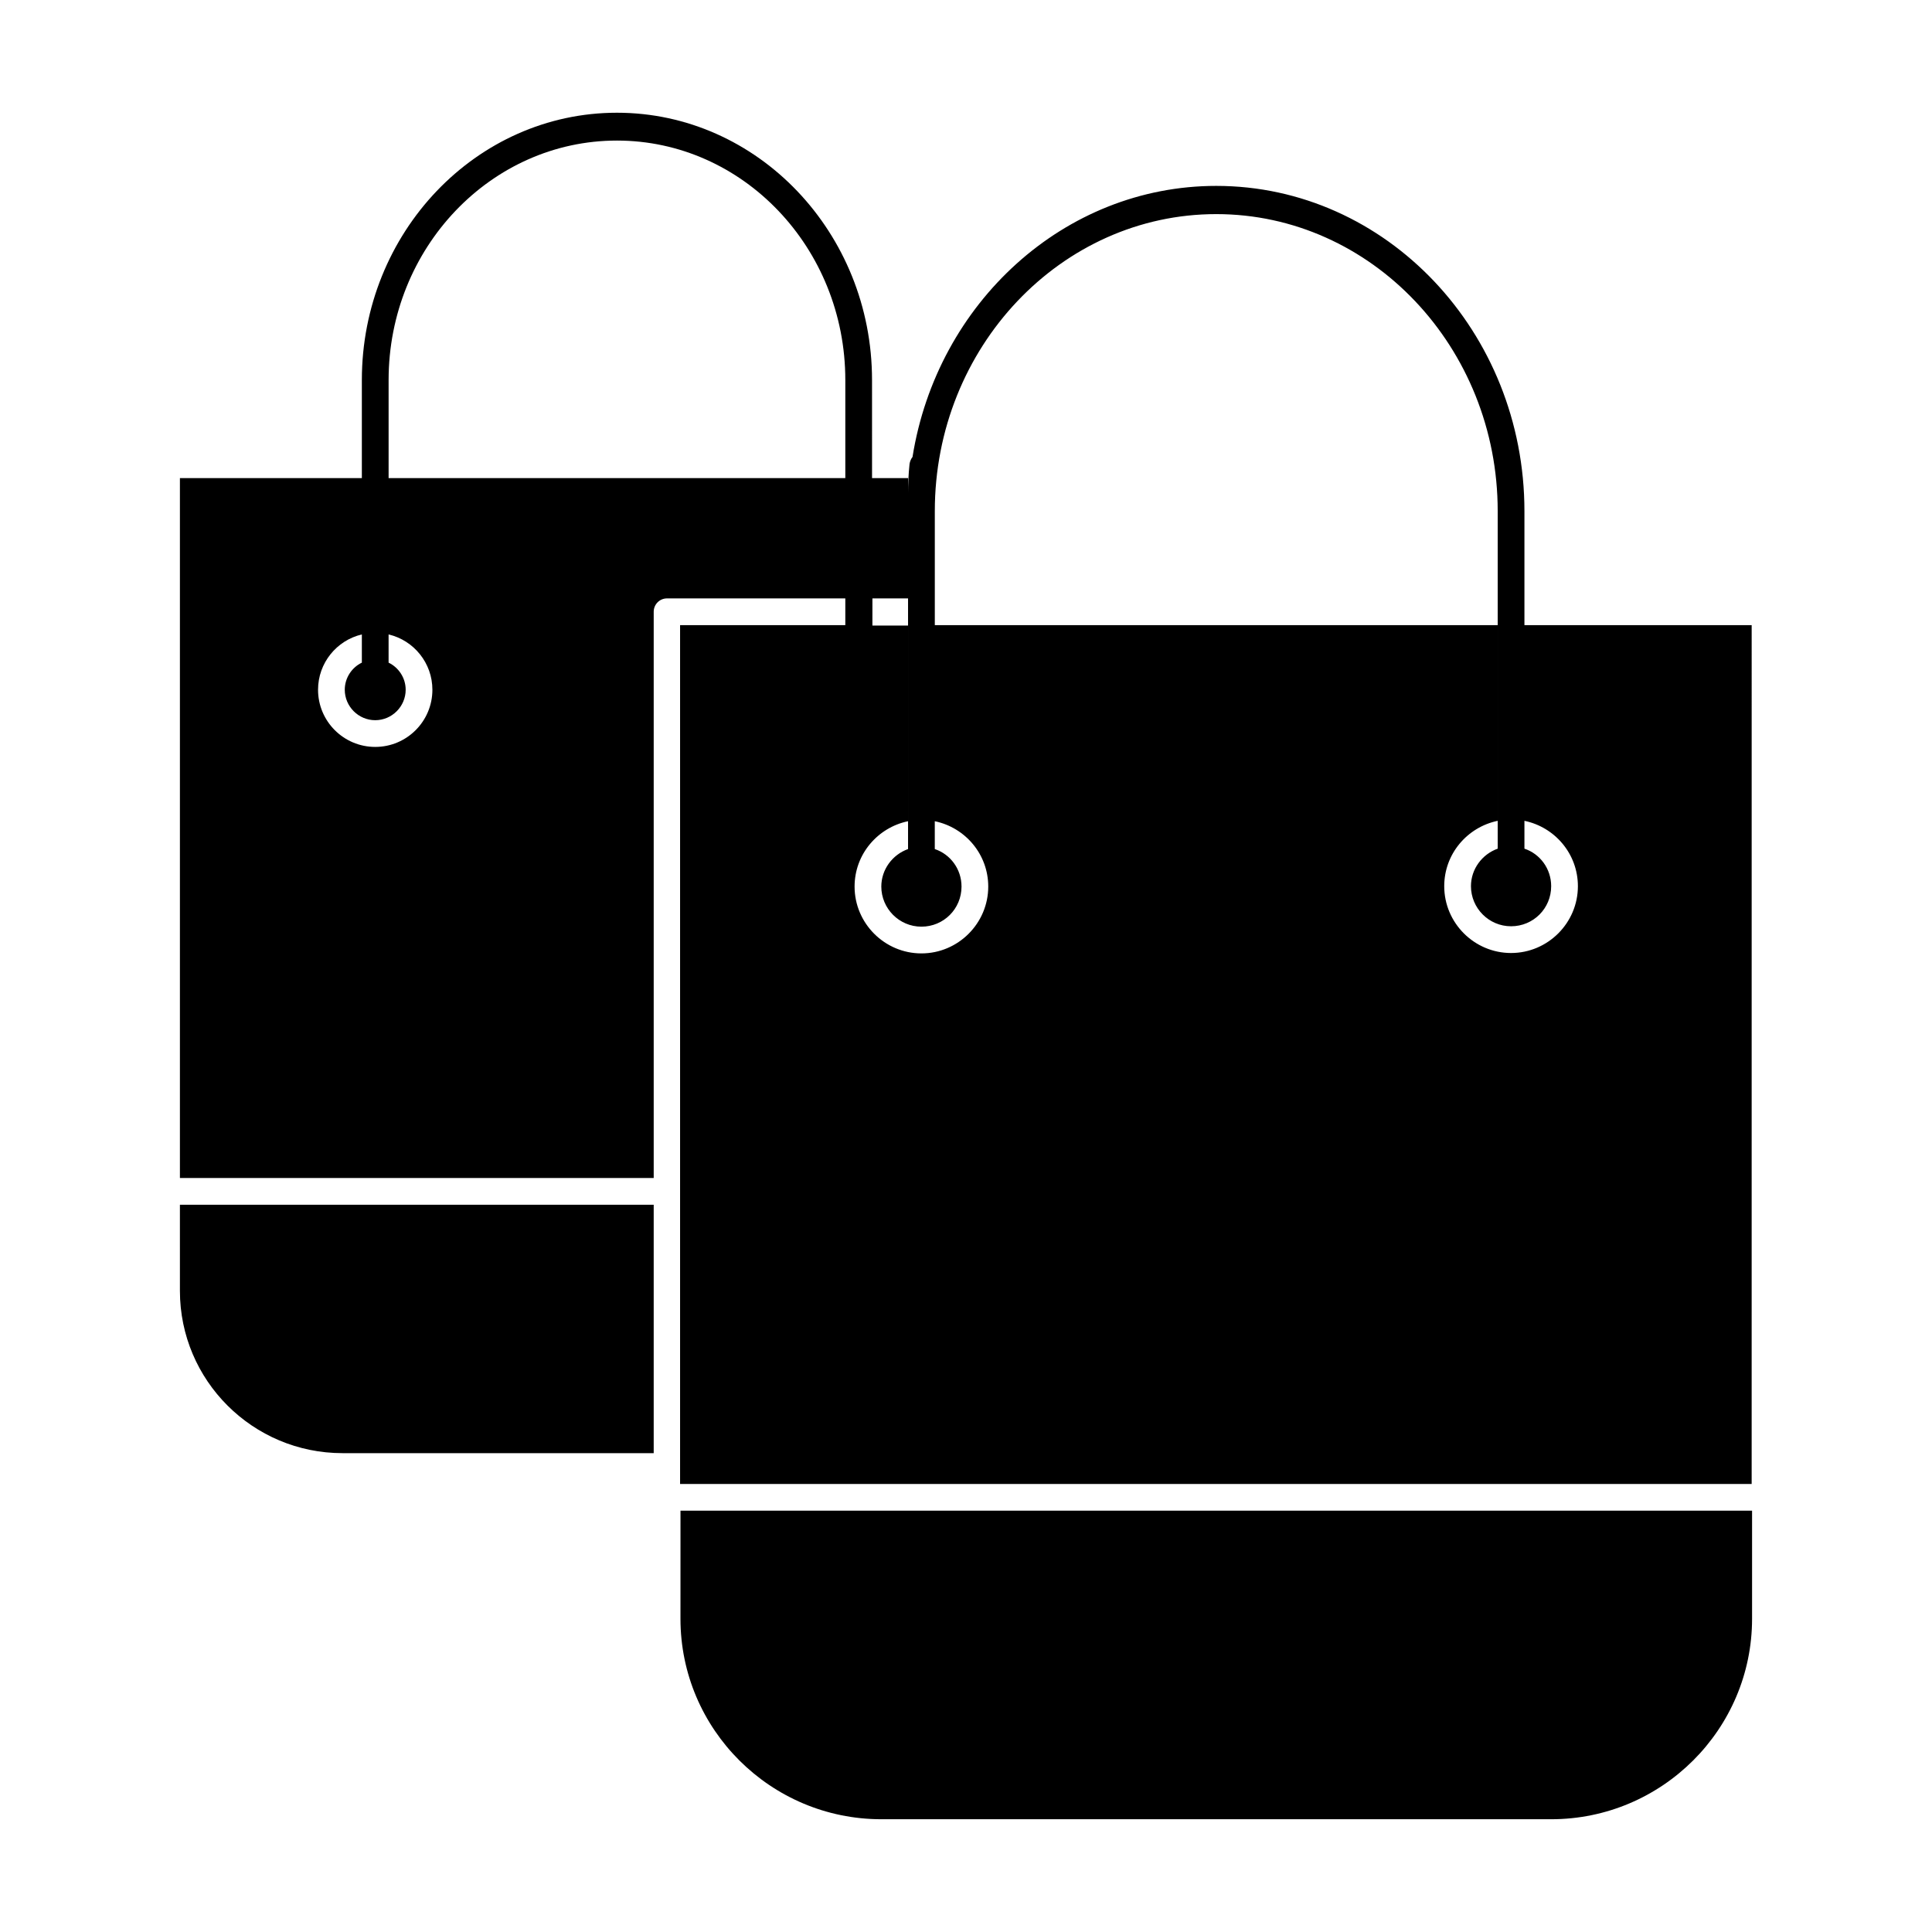
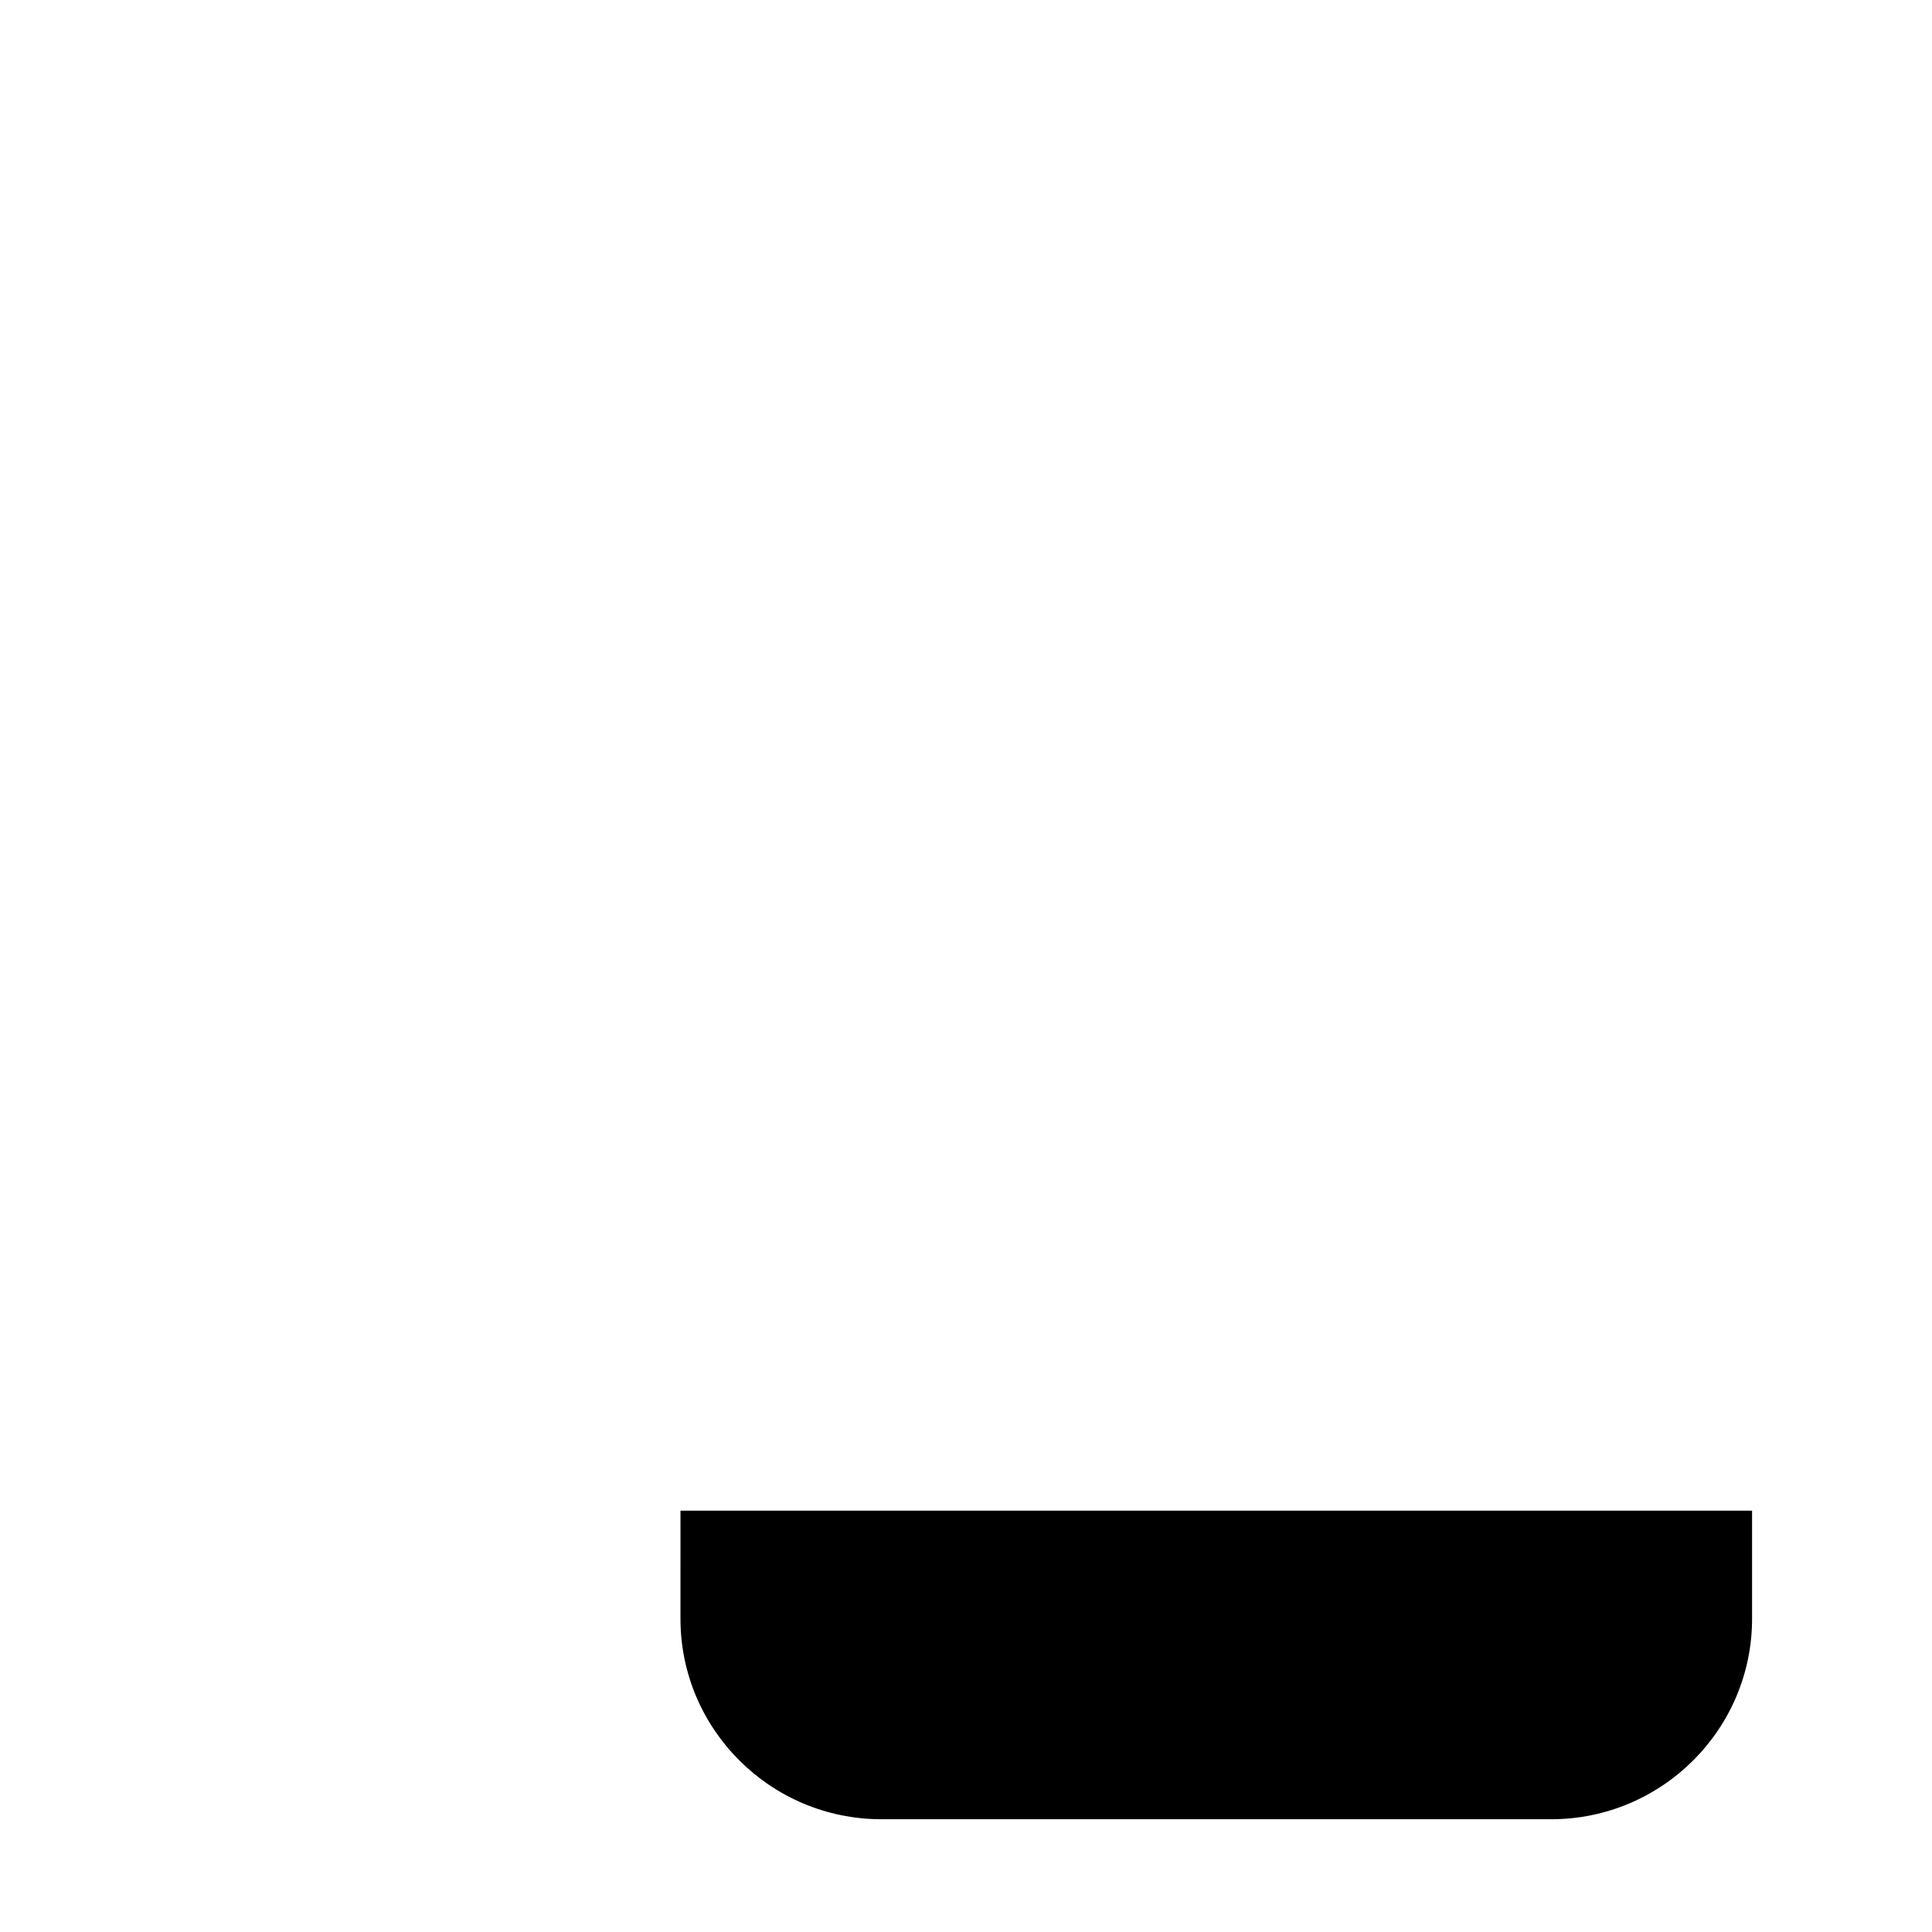
<svg xmlns="http://www.w3.org/2000/svg" fill="#000000" width="800px" height="800px" version="1.1" viewBox="144 144 512 512">
  <g>
-     <path d="m547.99 309.67v-30.207c0-47.527-36.605-86.199-81.672-86.199-40.344 0-73.996 31.094-80.492 71.832-0.395 0.492-0.688 1.18-0.789 1.871-0.297 2.856-0.395 5.41-0.395 7.969v94.074c-4.133 1.477-7.086 5.41-7.086 9.938 0 5.805 4.723 10.629 10.629 10.629 5.902 0 10.629-4.723 10.629-10.629 0-4.625-2.953-8.562-7.086-9.938v-7.379c8.07 1.672 14.168 8.758 14.168 17.32 0 9.742-7.969 17.711-17.711 17.711s-17.711-7.969-17.711-17.711c0-8.562 6.102-15.645 14.168-17.32v-51.855h-9.445l0.004-7.191h9.445v-27.75-1.969-0.688-1.082-0.395h-9.543l-0.004-25.977c0-39.066-30.309-70.848-67.602-70.848s-67.602 31.785-67.602 70.848v74.883c-2.656 1.277-4.527 4.035-4.527 7.184 0 4.43 3.641 8.07 8.07 8.07 4.43 0 8.07-3.641 8.07-8.07 0-3.148-1.871-5.902-4.527-7.184v-7.477c6.691 1.574 11.609 7.578 11.609 14.66 0 8.363-6.789 15.152-15.152 15.152-8.363 0-15.152-6.789-15.152-15.152 0-7.086 4.922-13.086 11.609-14.66v-41.426h-48.215v185.48h125.56v-150.06c0-1.969 1.574-3.543 3.543-3.543h47.332v-31.883h-121.13v-25.977c0-35.031 27.16-63.469 60.516-63.469 33.359 0 60.516 28.438 60.516 63.469v64.945h-43.789v227.6h283.98l0.004-227.6zm-3.543 86.887c-9.742 0-17.711-7.969-17.711-17.711 0-8.562 6.102-15.645 14.168-17.32v-51.855h-149.17v-30.211c0-43.395 33.457-78.719 74.586-78.719 41.133 0 74.586 35.324 74.586 78.719v89.445c-4.133 1.477-7.086 5.41-7.086 9.938 0 5.805 4.723 10.629 10.629 10.629 5.902 0 10.629-4.723 10.629-10.629 0-4.625-2.953-8.562-7.086-9.938v-7.379c8.07 1.672 14.168 8.758 14.168 17.32 0.004 9.742-7.969 17.711-17.711 17.711z" />
    <path d="m324.33 572.98c0 29.324 23.91 53.137 53.234 53.137h177.52c29.324 0 53.234-23.812 53.234-53.137v-28.633h-283.98z" />
-     <path d="m191.68 486.1c0 23.715 19.285 43 43.098 43h82.461v-65.828h-125.56z" />
  </g>
</svg>